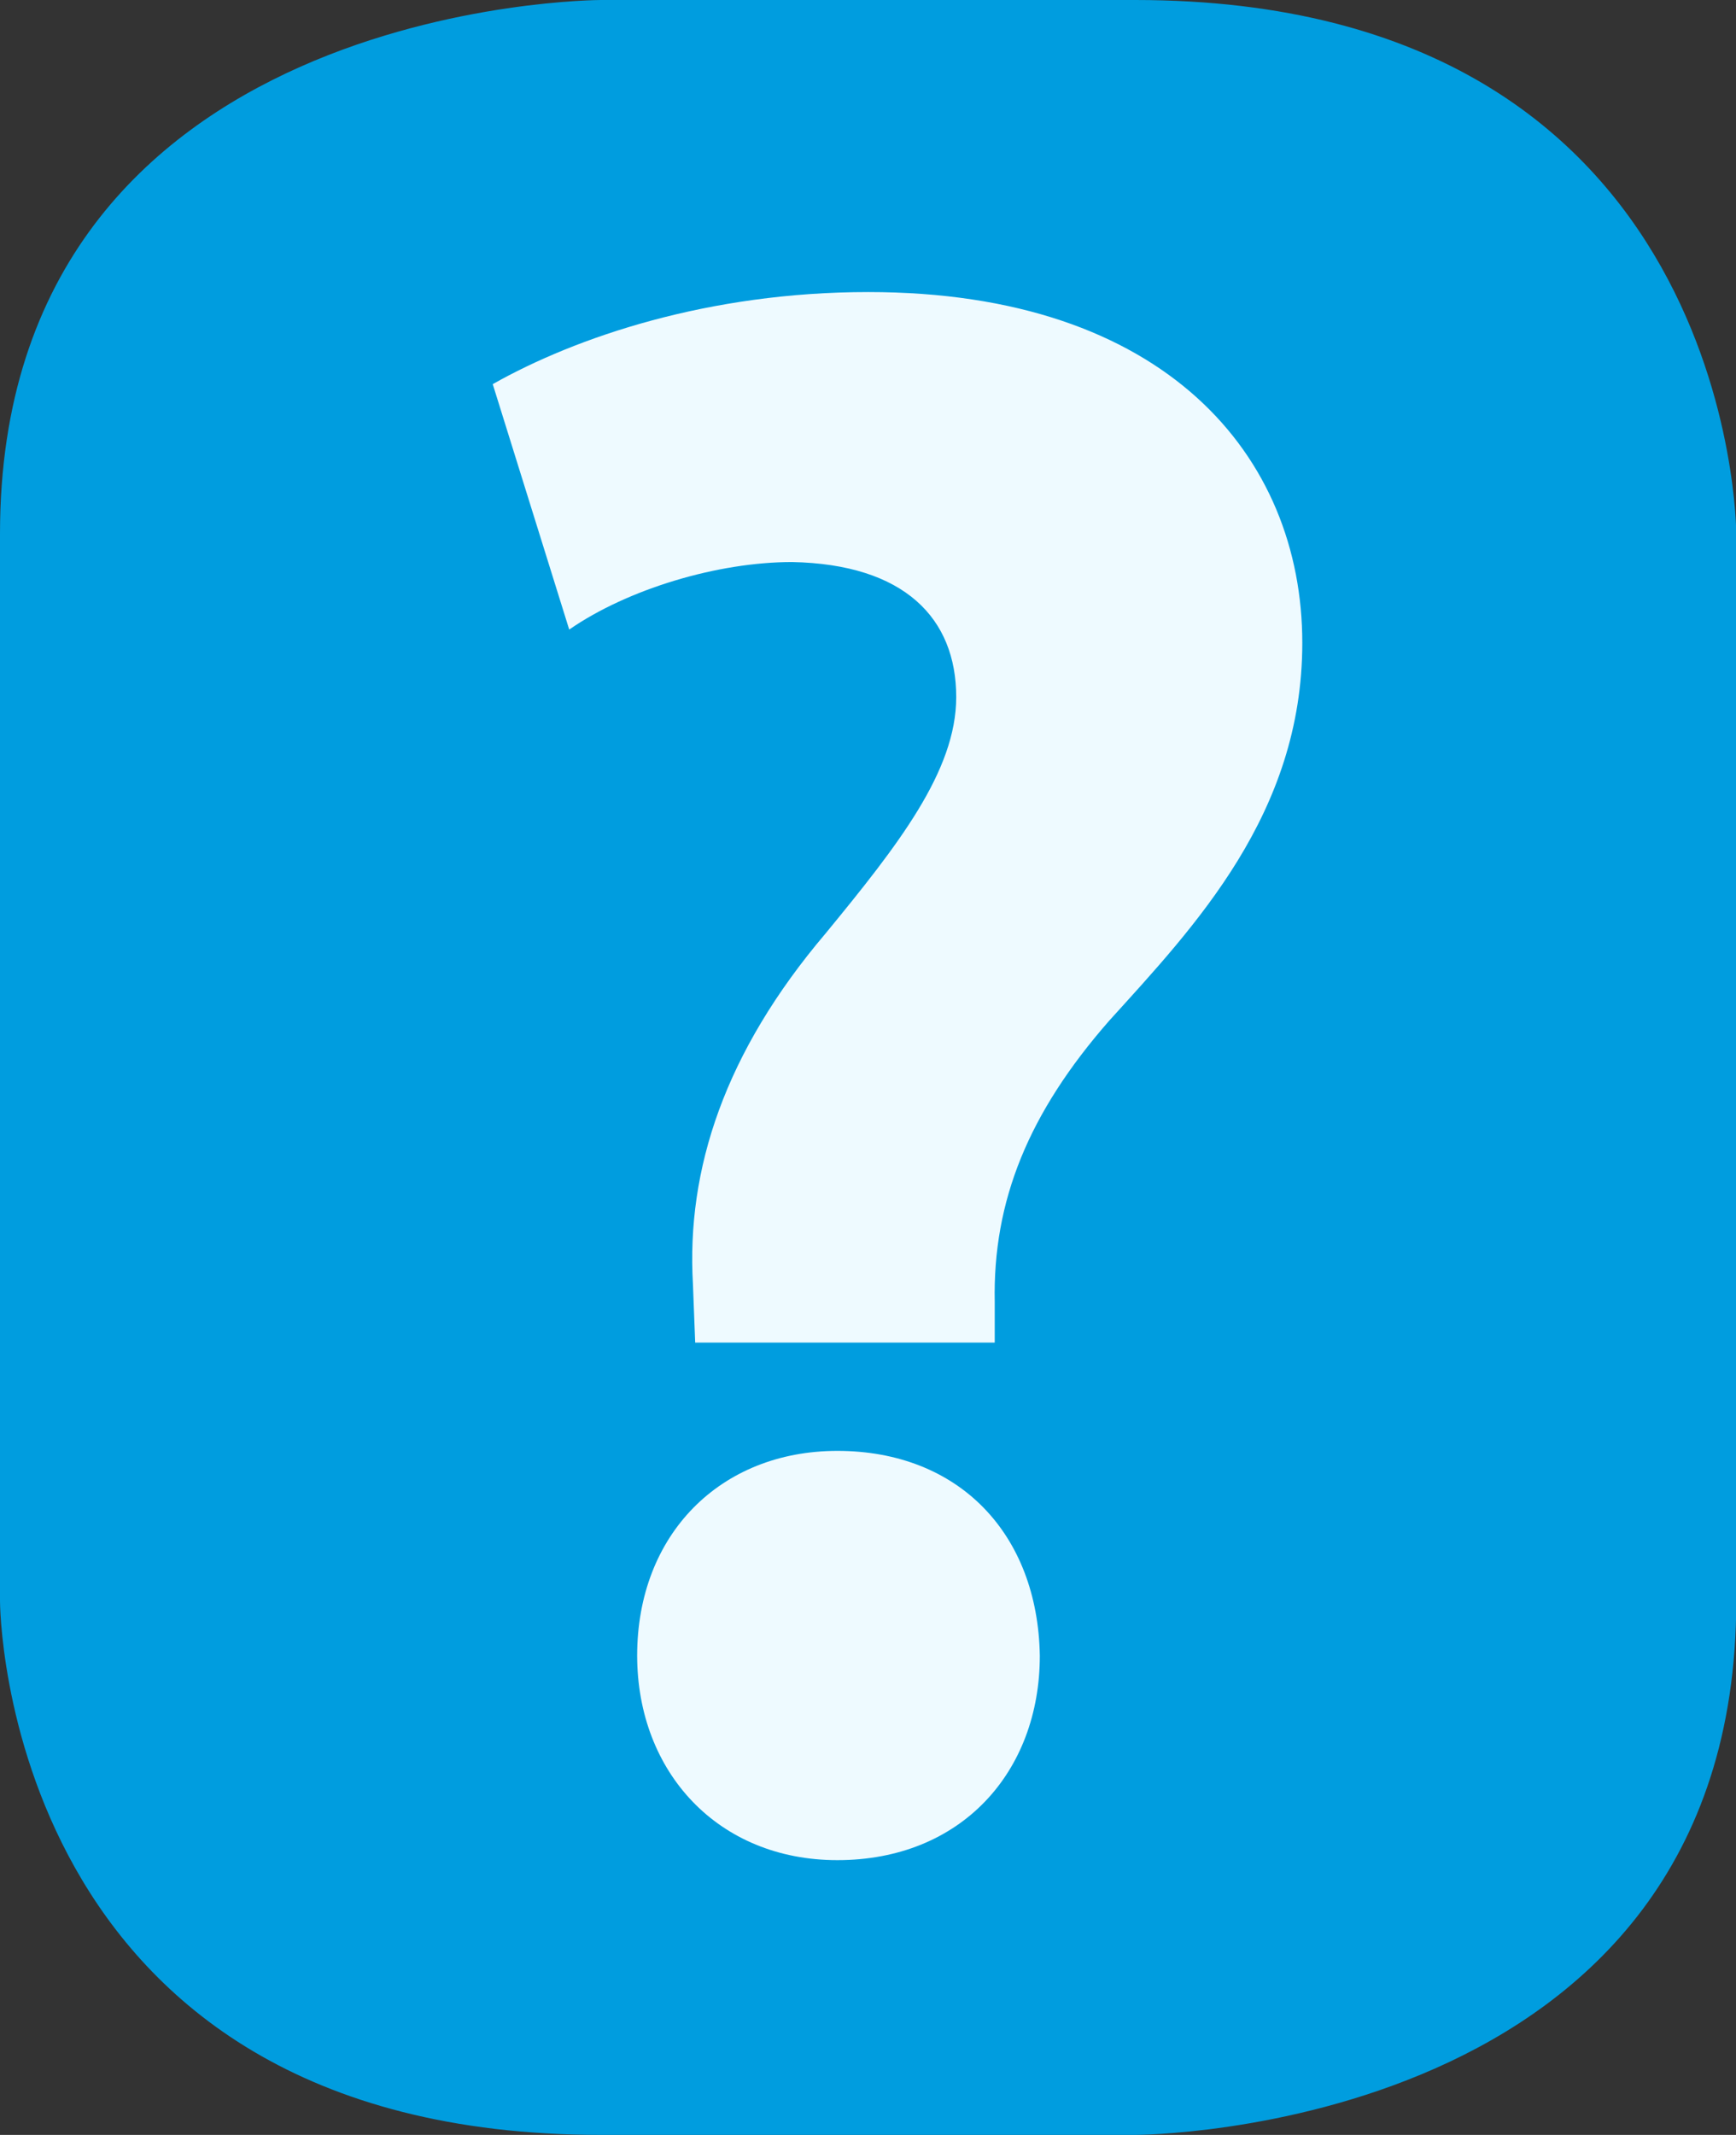
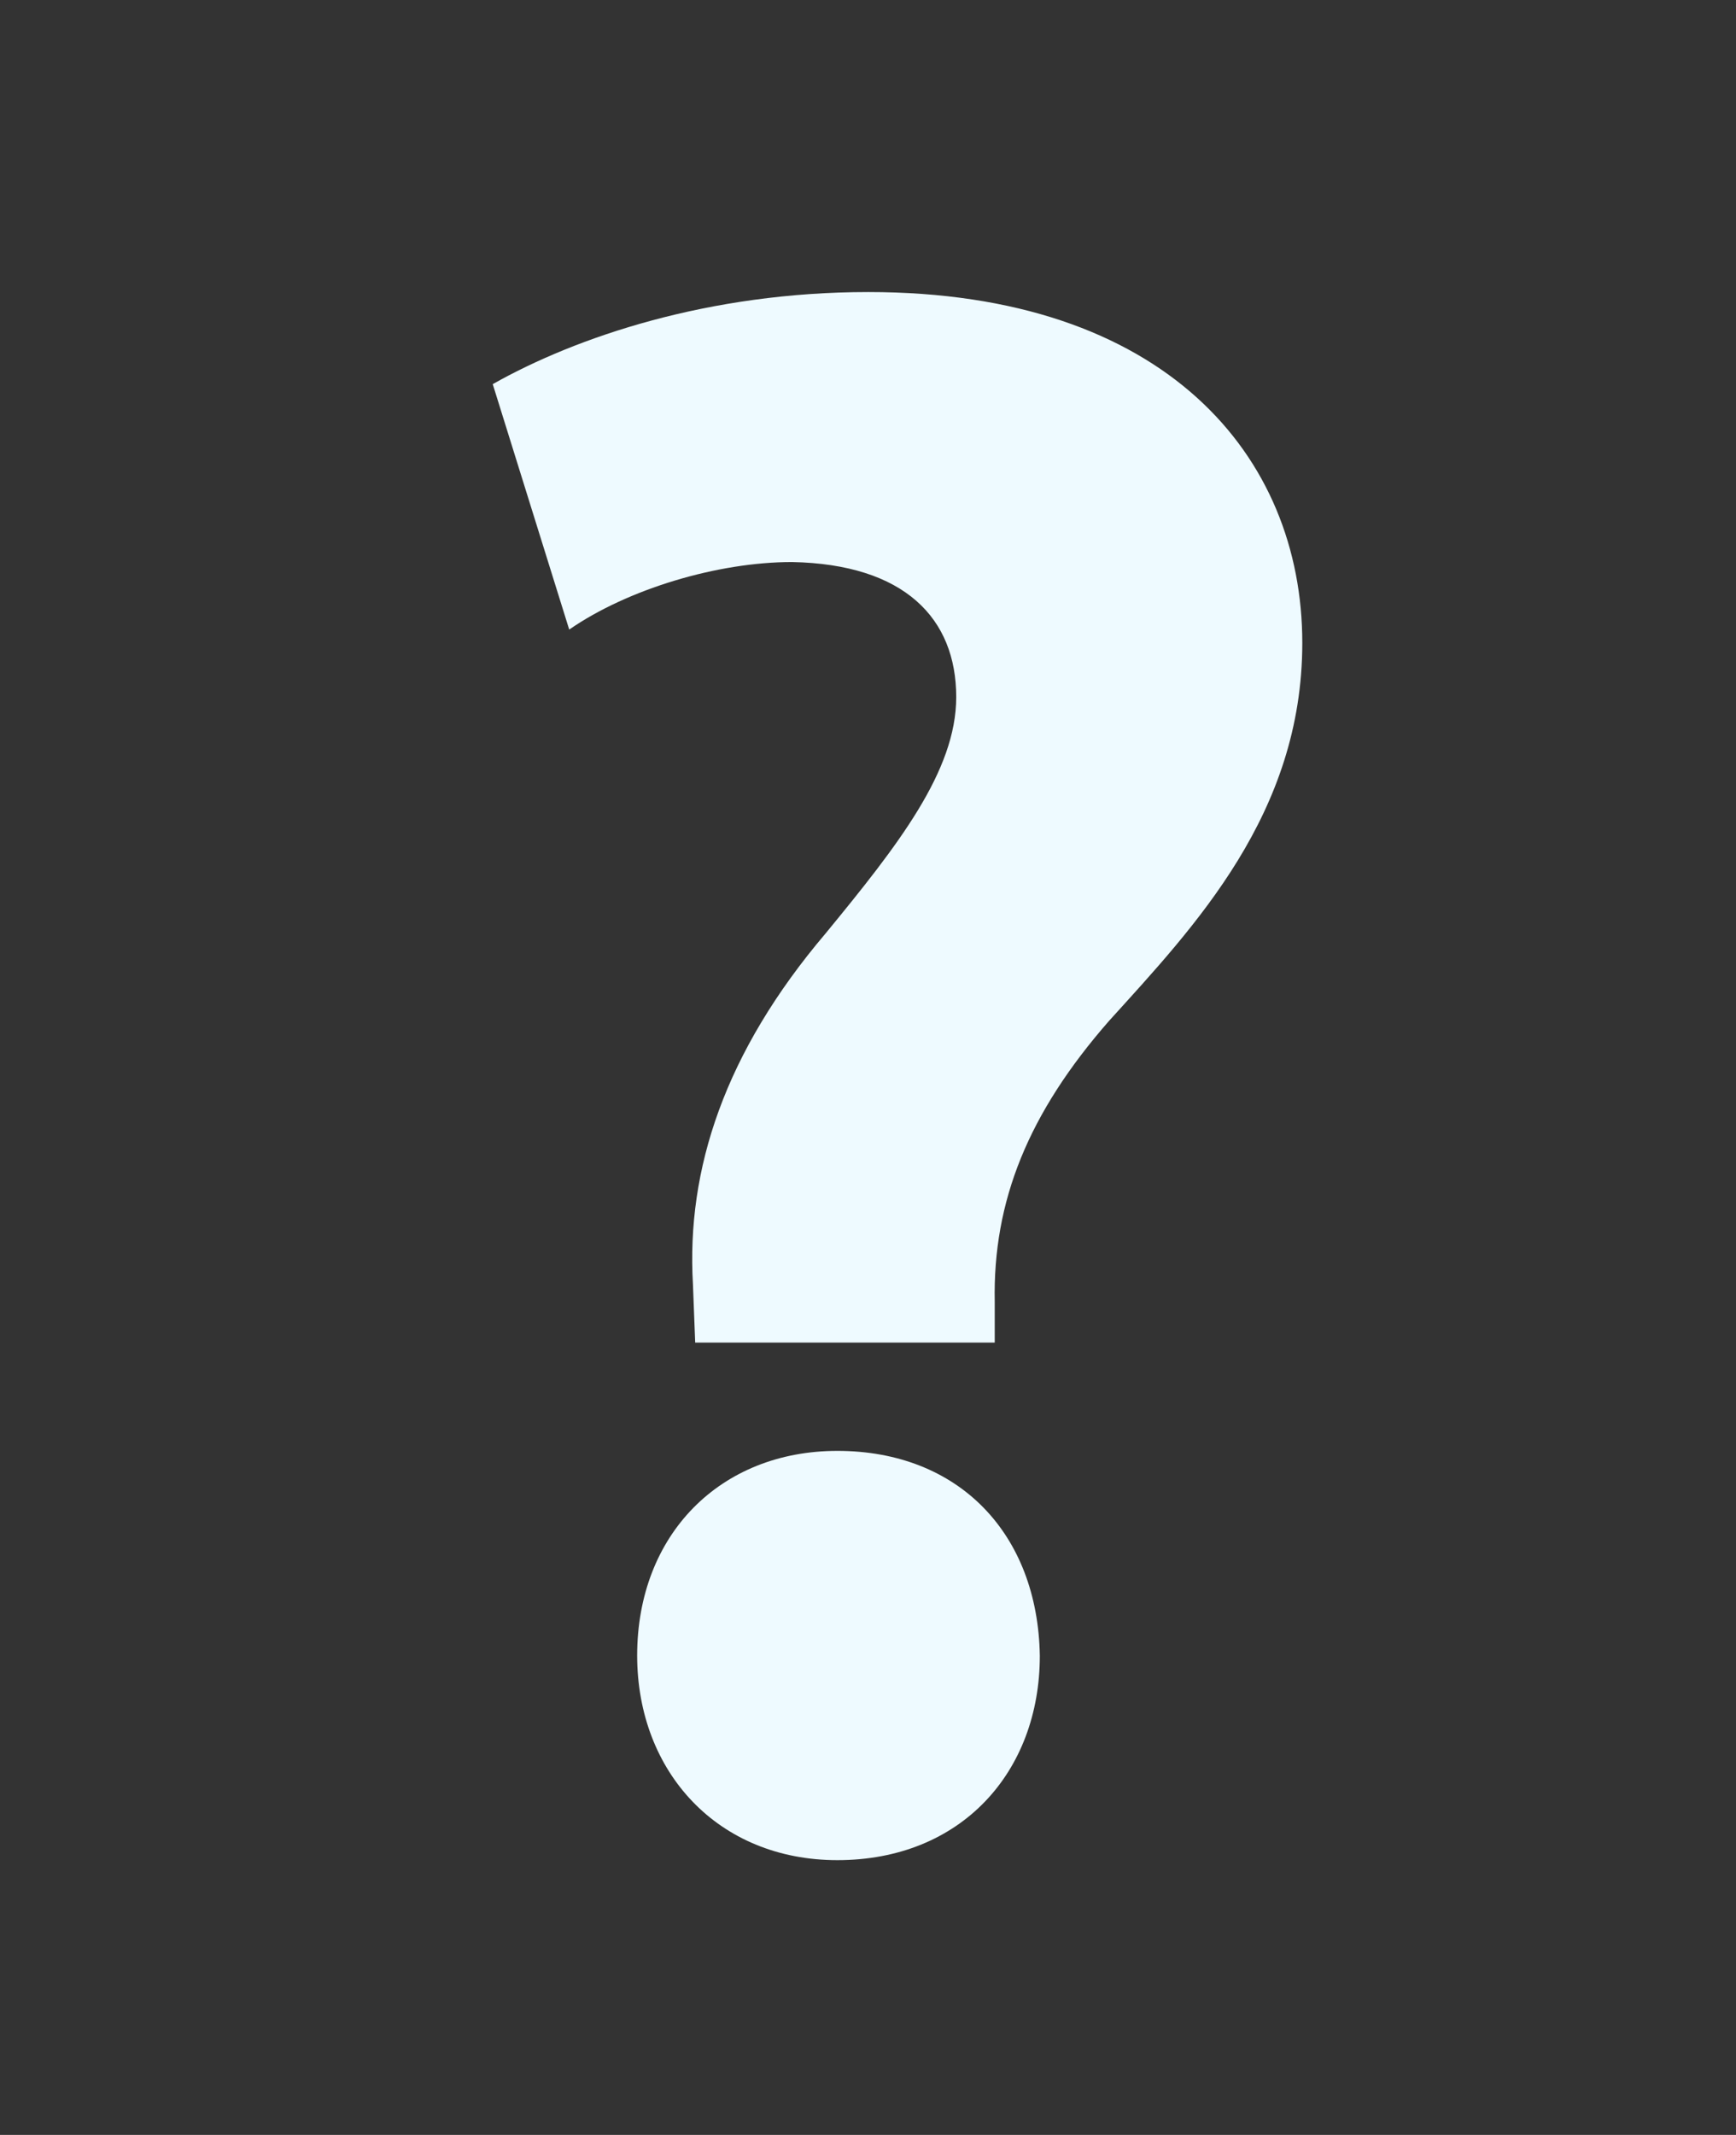
<svg xmlns="http://www.w3.org/2000/svg" version="1.1" id="Vrstva_1" x="0px" y="0px" width="19.293px" height="23.714px" viewBox="0 0 19.293 23.714" enable-background="new 0 0 19.293 23.714" xml:space="preserve">
  <rect x="0" y="0" width="19.293" height="23.714" fill="#333333" stroke="none" />
  <g>
-     <path fill="#009DDF" d="M6.679,0C6.679,0,0,0,0,5.928v11.856c0,0,0,5.93,6.679,5.93h5.937c0,0,6.68,0,6.68-5.93V5.928   c0,0,0-5.928-6.68-5.928H6.679z" />
    <path fill="#EEFAFF" d="M9.306,20.662c1.375,0,2.25-0.978,2.25-2.271c-0.022-1.354-0.899-2.275-2.25-2.275   c-1.3,0-2.225,0.928-2.225,2.275C7.083,19.687,7.982,20.662,9.306,20.662z M11.055,14.914v-0.451   c-0.023-1.123,0.375-2.101,1.271-3.124c0.951-1.05,2.147-2.3,2.147-4.198c0-2.074-1.522-3.897-4.823-3.897   c-1.773,0-3.249,0.5-4.174,1.023l0.85,2.726c0.65-0.45,1.65-0.75,2.476-0.75c1.25,0.024,1.825,0.625,1.825,1.5   c0,0.823-0.649,1.648-1.45,2.623c-1.125,1.324-1.55,2.624-1.476,3.899l0.025,0.648H11.055L11.055,14.914z" />
  </g>
</svg>